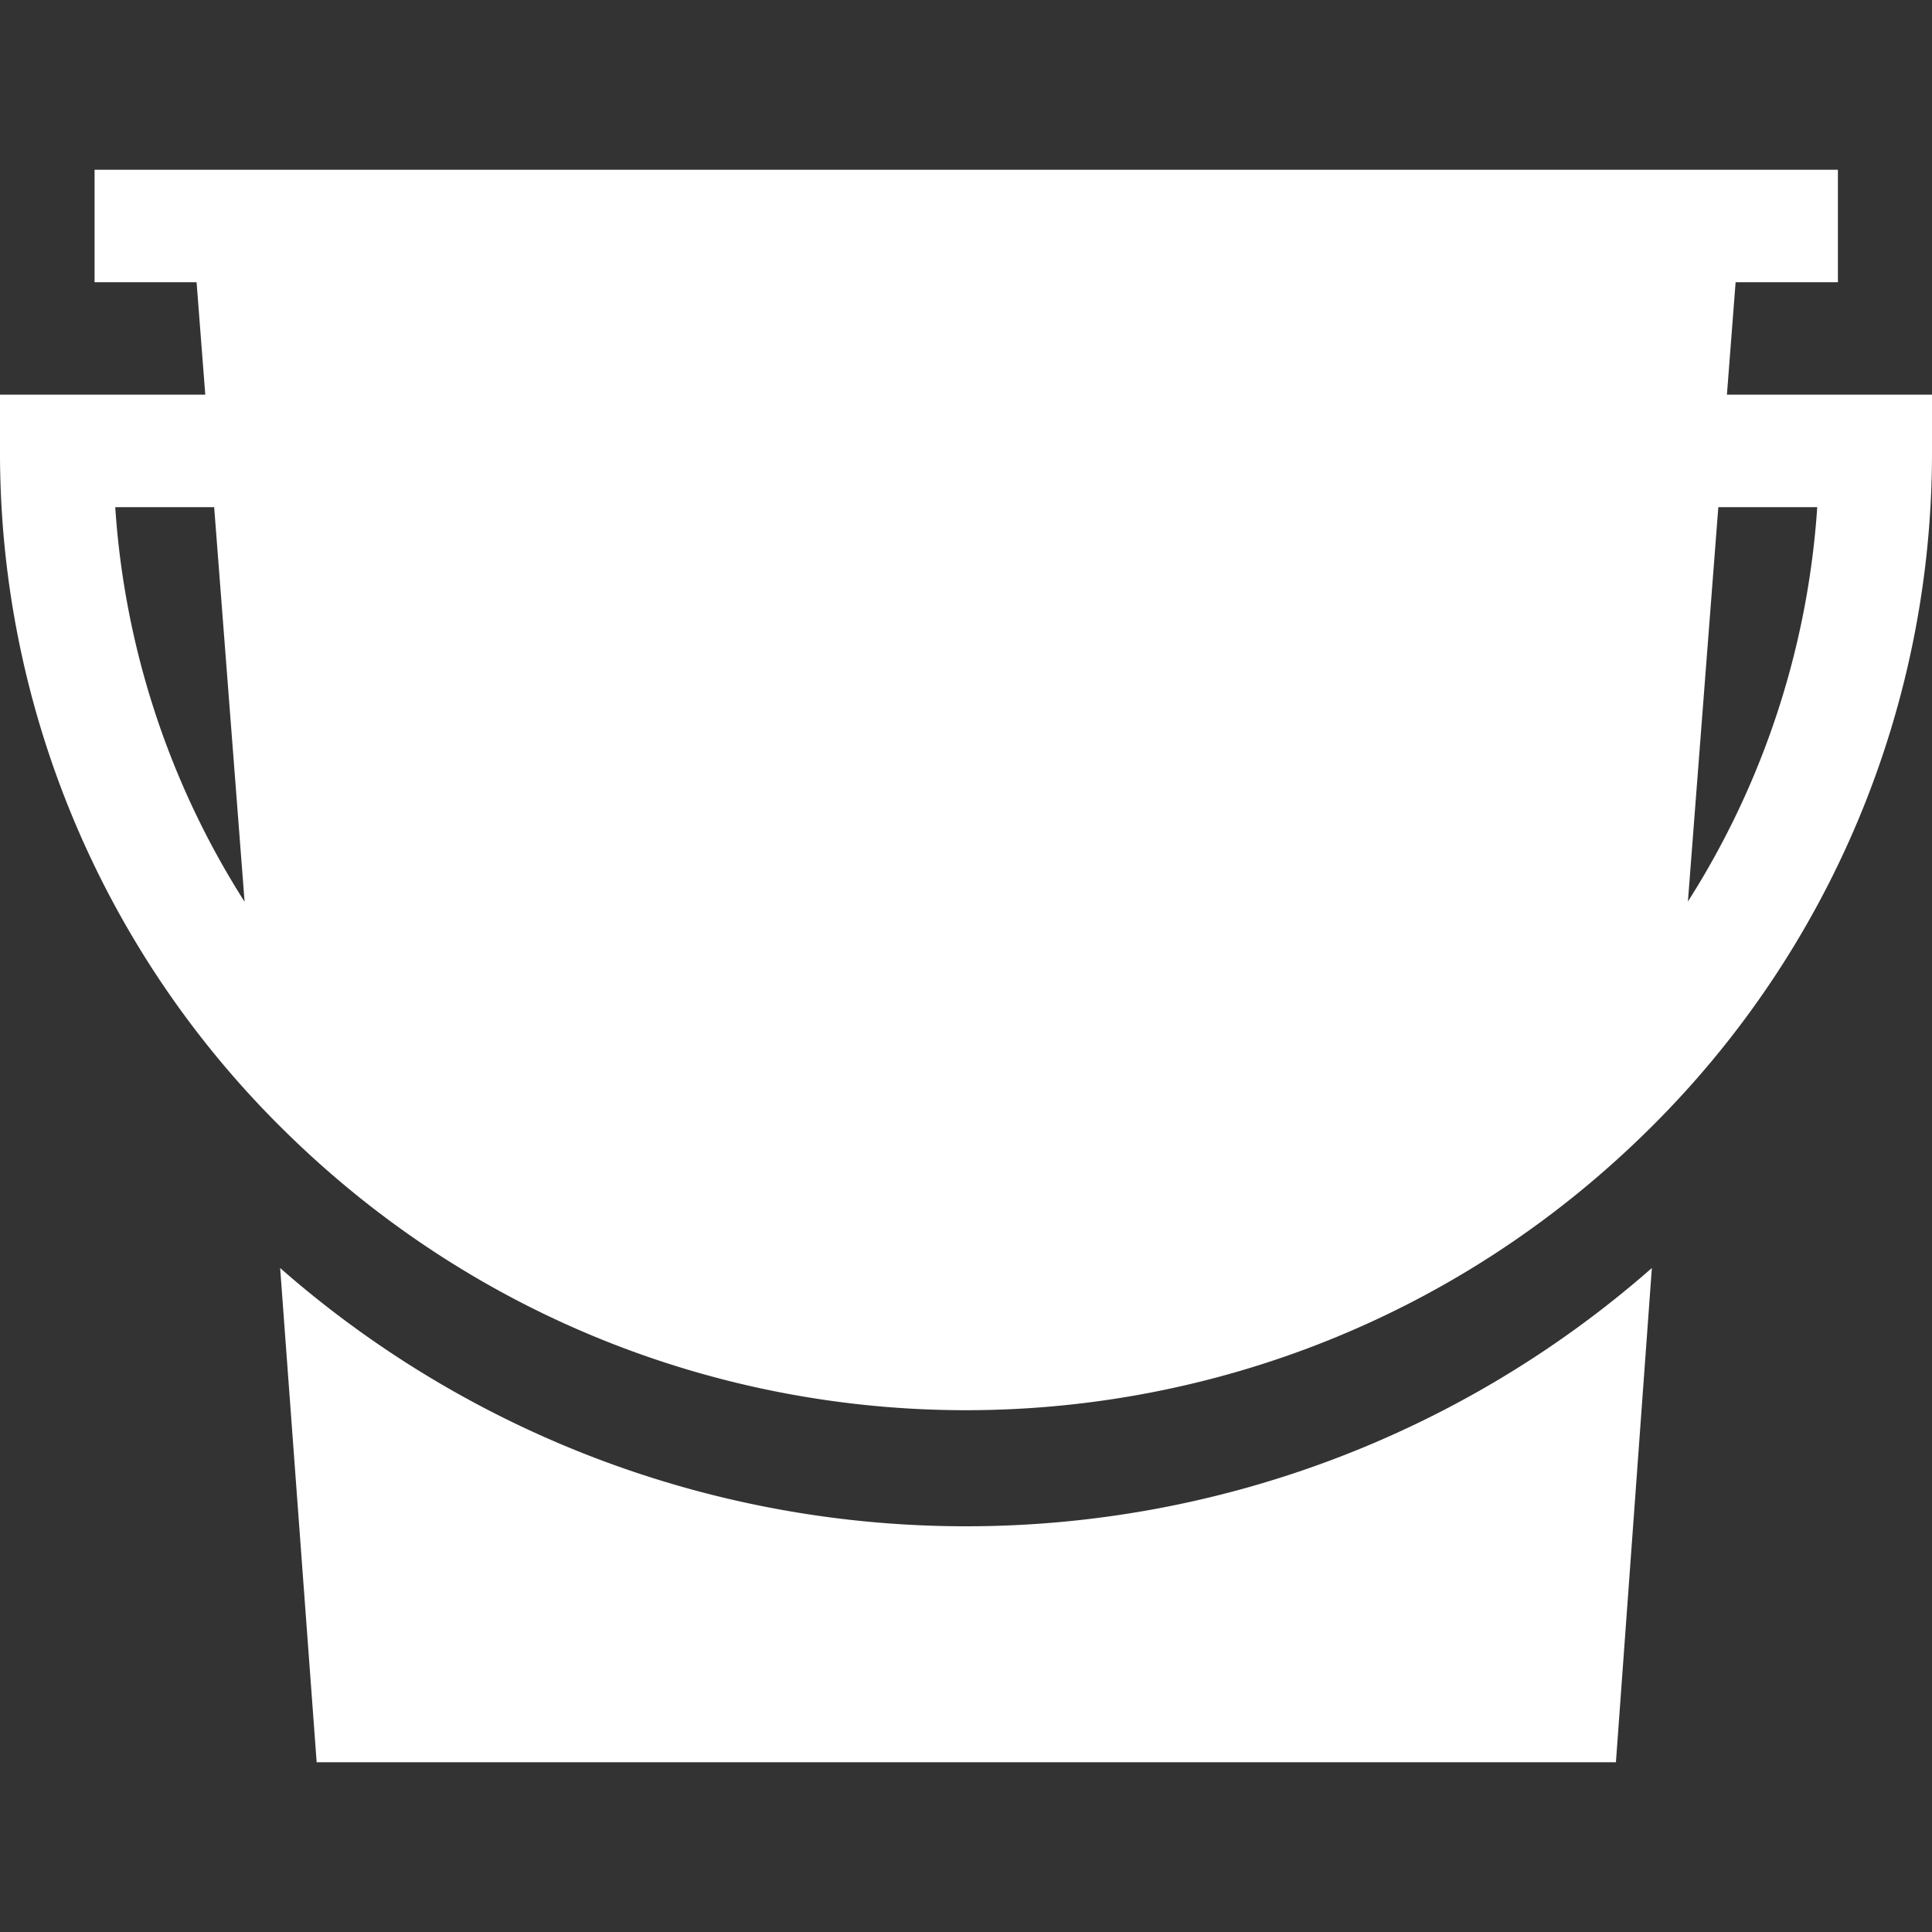
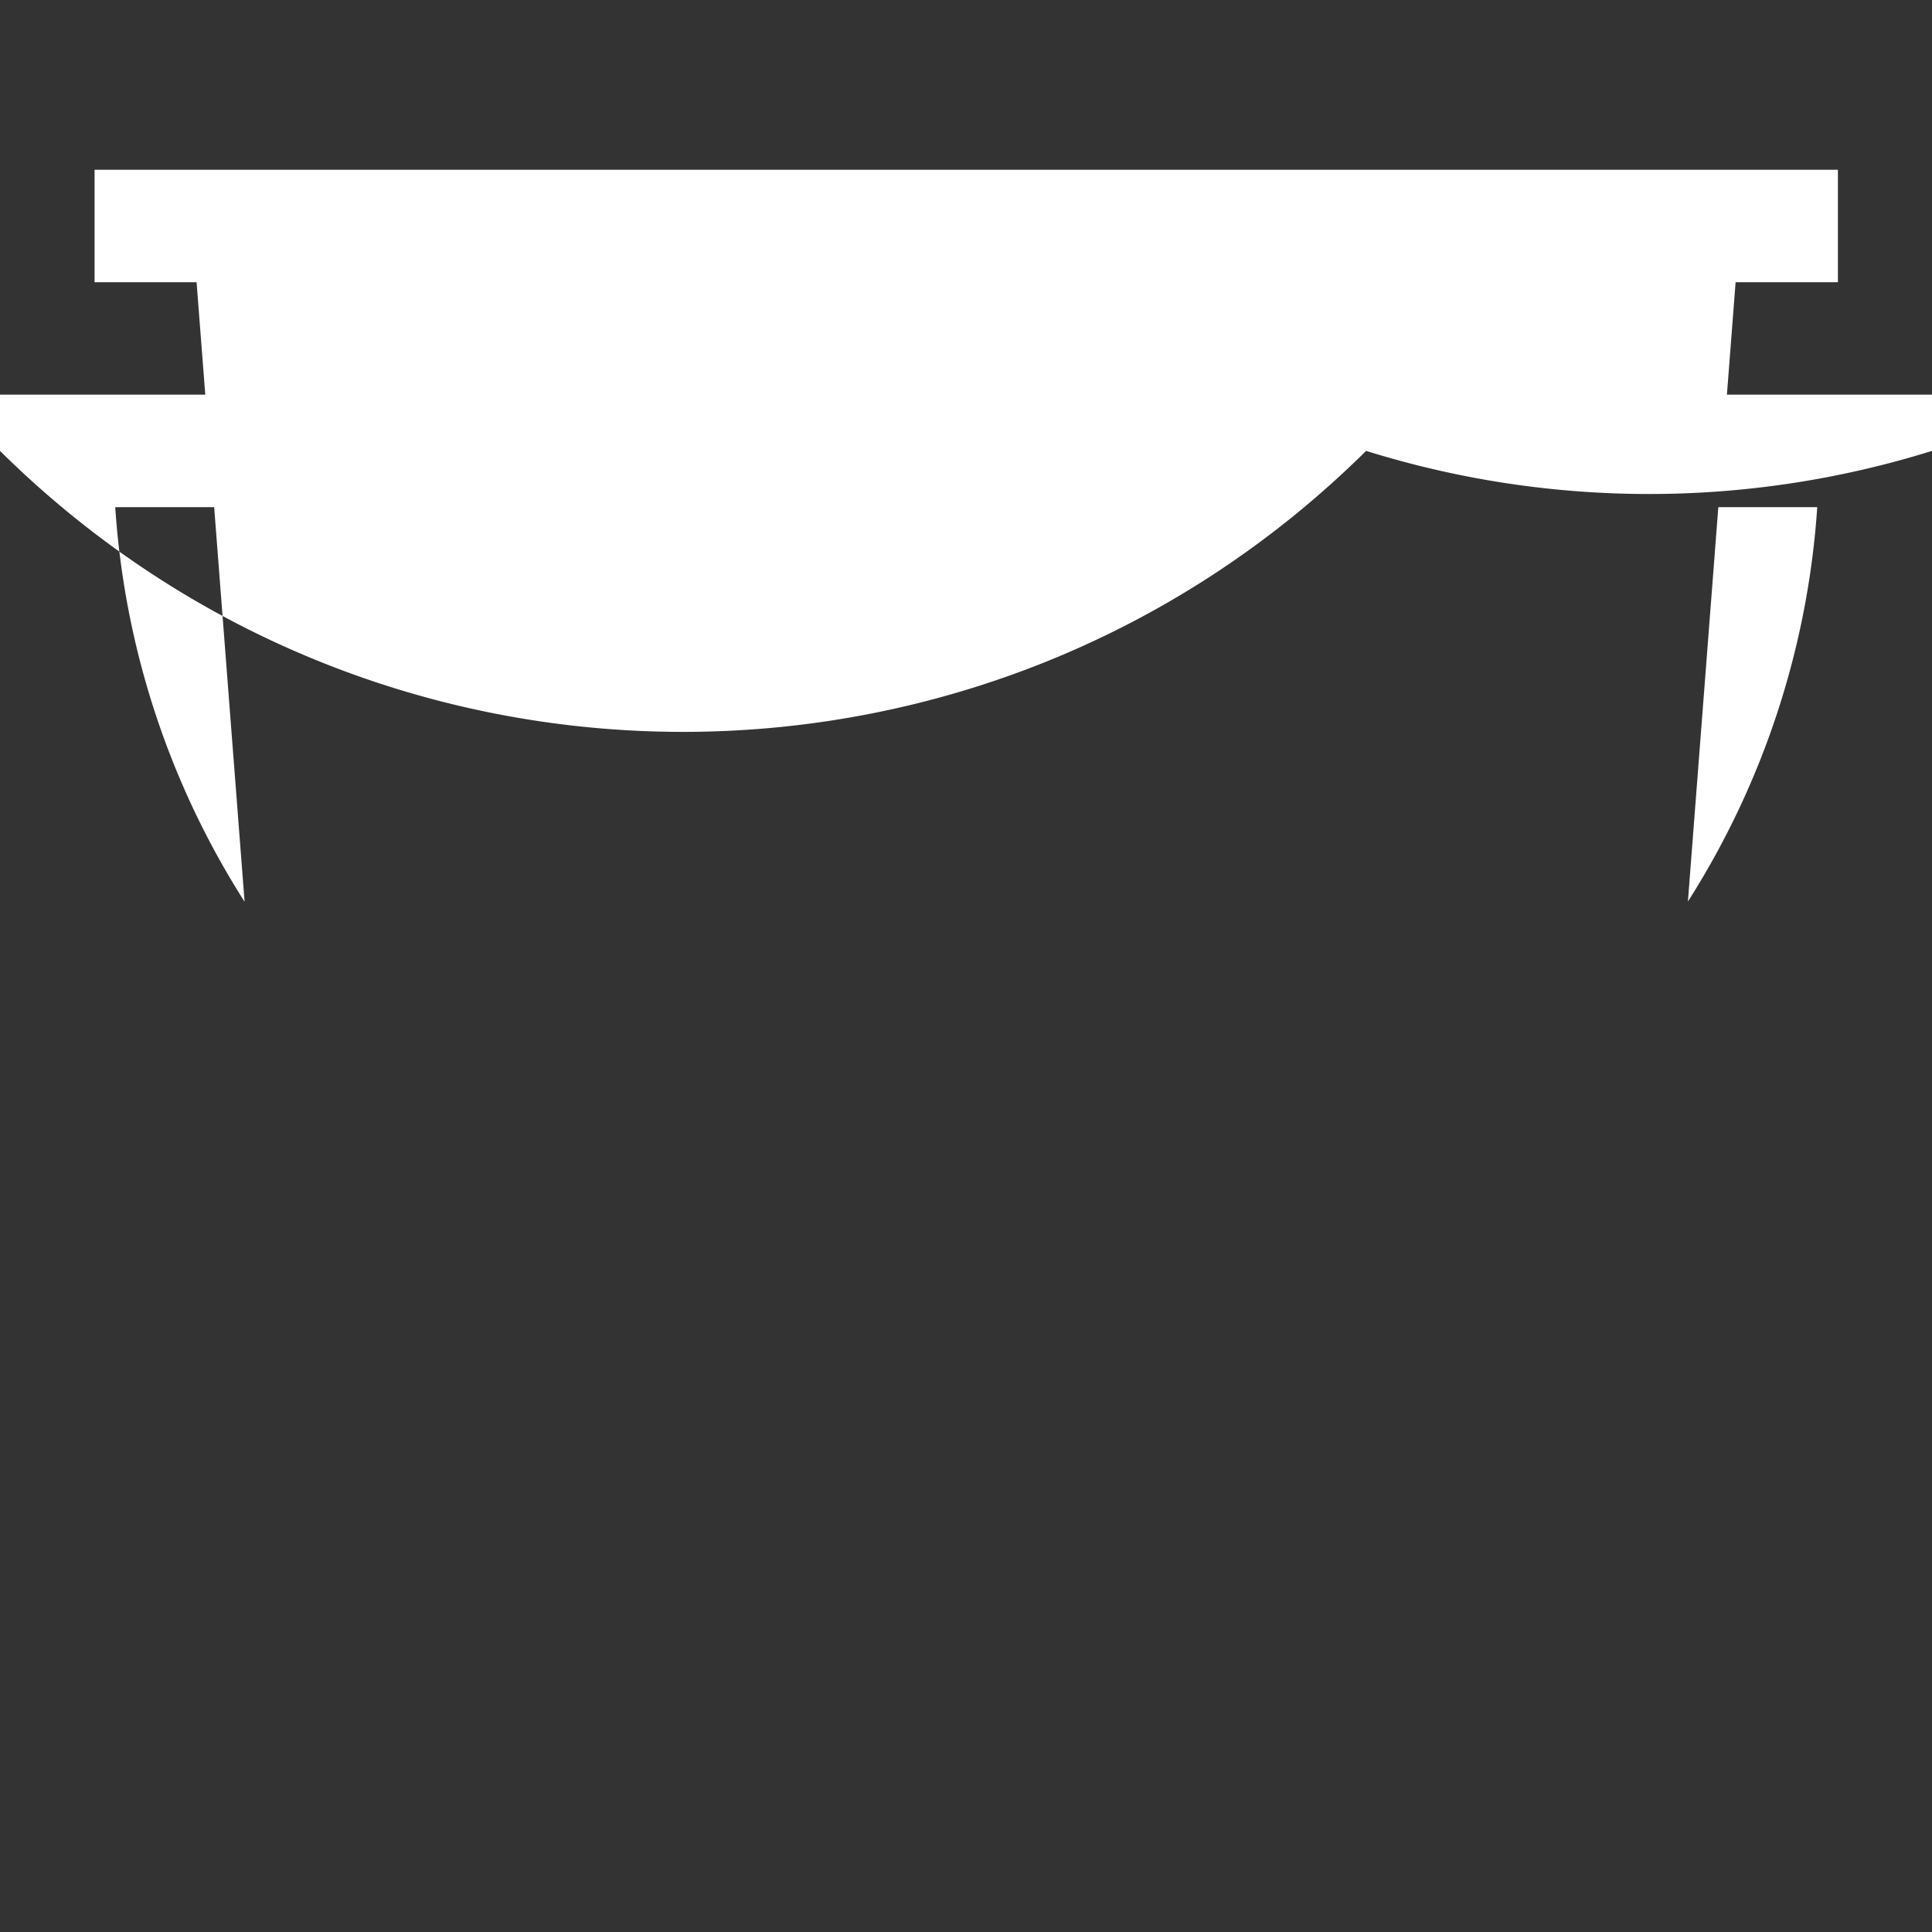
<svg xmlns="http://www.w3.org/2000/svg" id="Layer_1" data-name="Layer 1" viewBox="0 0 400 400">
  <rect x="0" y="0" width="400" height="400" fill="#333333" stroke="none" />
  <defs>
    <style>.cls-1{fill:#fff;}</style>
  </defs>
  <g id="Group_791" data-name="Group 791">
    <g id="Group_790" data-name="Group 790">
-       <path id="Path_839" data-name="Path 839" class="cls-1" d="M357.54,81.71l1.8-23.28h21.18V35.15H19.58V58.43H40.7l1.8,23.28H0V93.35A196.64,196.64,0,0,0,58.58,233.79c78.33,77.57,204.51,77.57,282.84,0A196.64,196.64,0,0,0,400,93.35V81.71ZM23.86,105H44.34l6.3,81.7A173.25,173.25,0,0,1,23.86,105Zm325.6,81.7,6.3-81.7h20.48a173.54,173.54,0,0,1-26.78,81.66Z" />
+       <path id="Path_839" data-name="Path 839" class="cls-1" d="M357.54,81.71l1.8-23.28h21.18V35.15H19.58V58.43H40.7l1.8,23.28H0V93.35c78.33,77.57,204.51,77.57,282.84,0A196.64,196.64,0,0,0,400,93.35V81.71ZM23.86,105H44.34l6.3,81.7A173.25,173.25,0,0,1,23.86,105Zm325.6,81.7,6.3-81.7h20.48a173.54,173.54,0,0,1-26.78,81.66Z" />
    </g>
  </g>
  <g id="Group_793" data-name="Group 793">
    <g id="Group_792" data-name="Group 792">
-       <path id="Path_840" data-name="Path 840" class="cls-1" d="M200,316A215.15,215.15,0,0,1,58,262.53l7.56,102.32h269L342,262.53A215.13,215.13,0,0,1,200,316Z" />
-     </g>
+       </g>
  </g>
</svg>